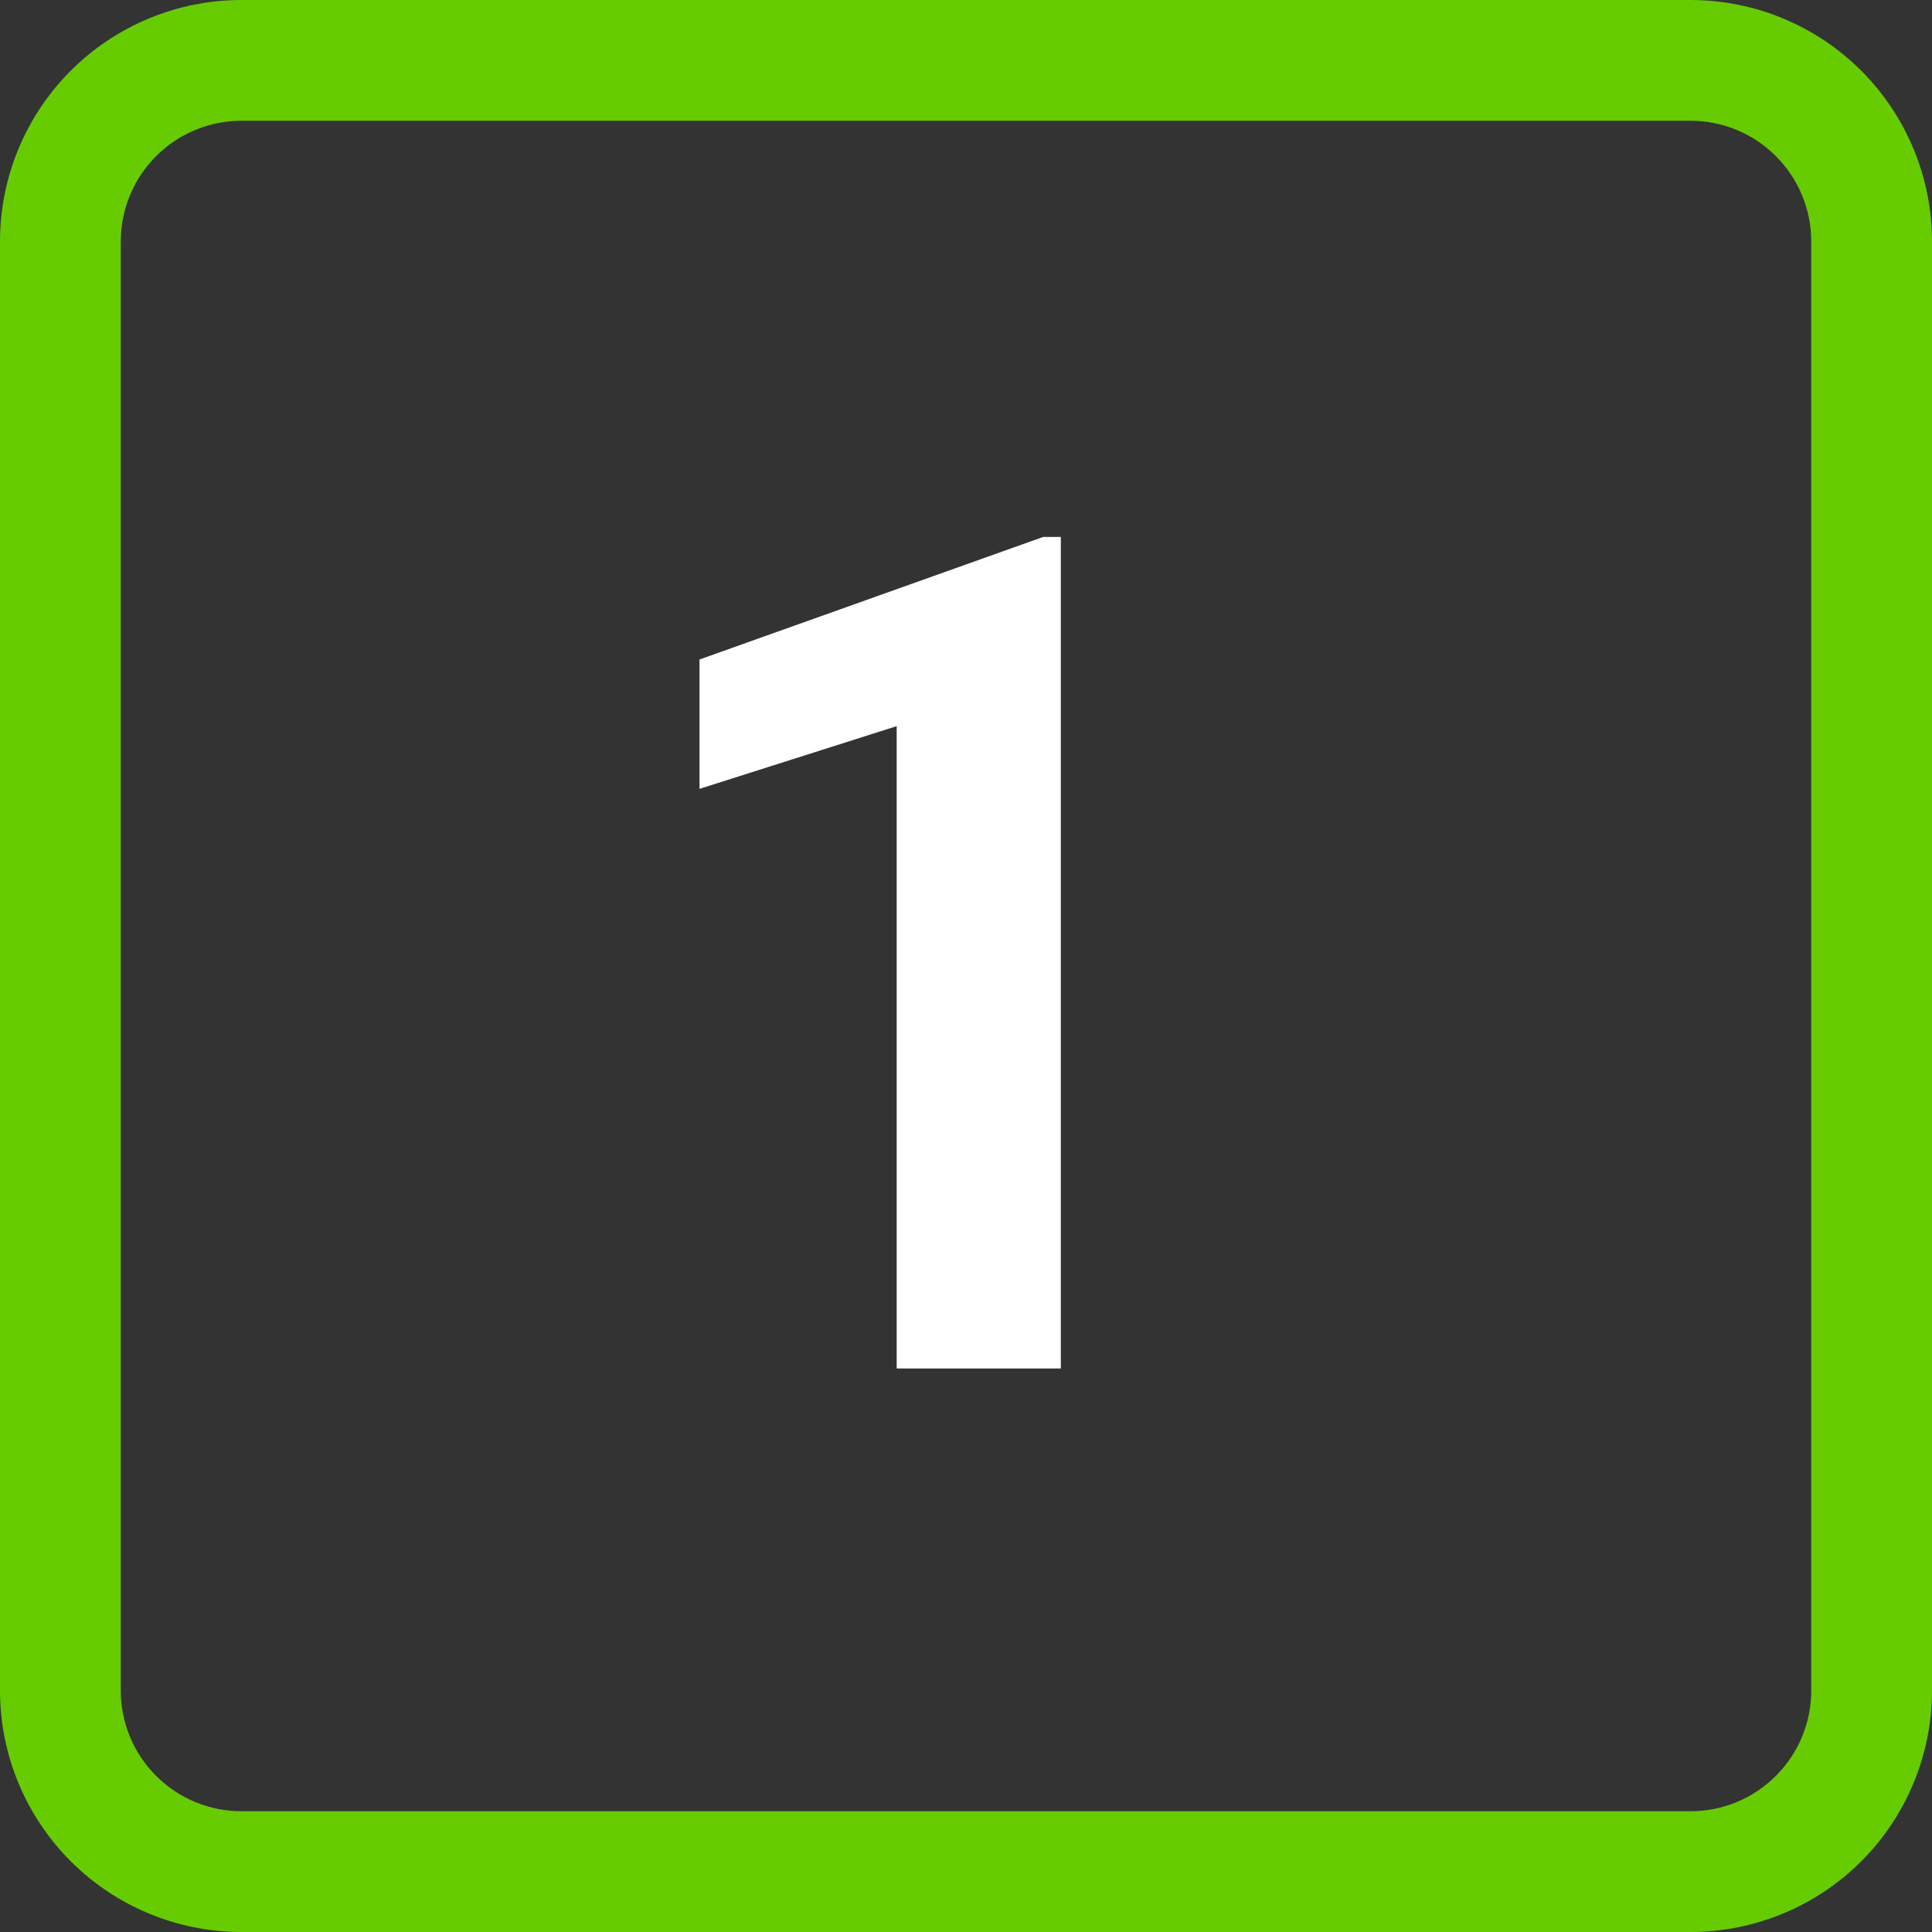
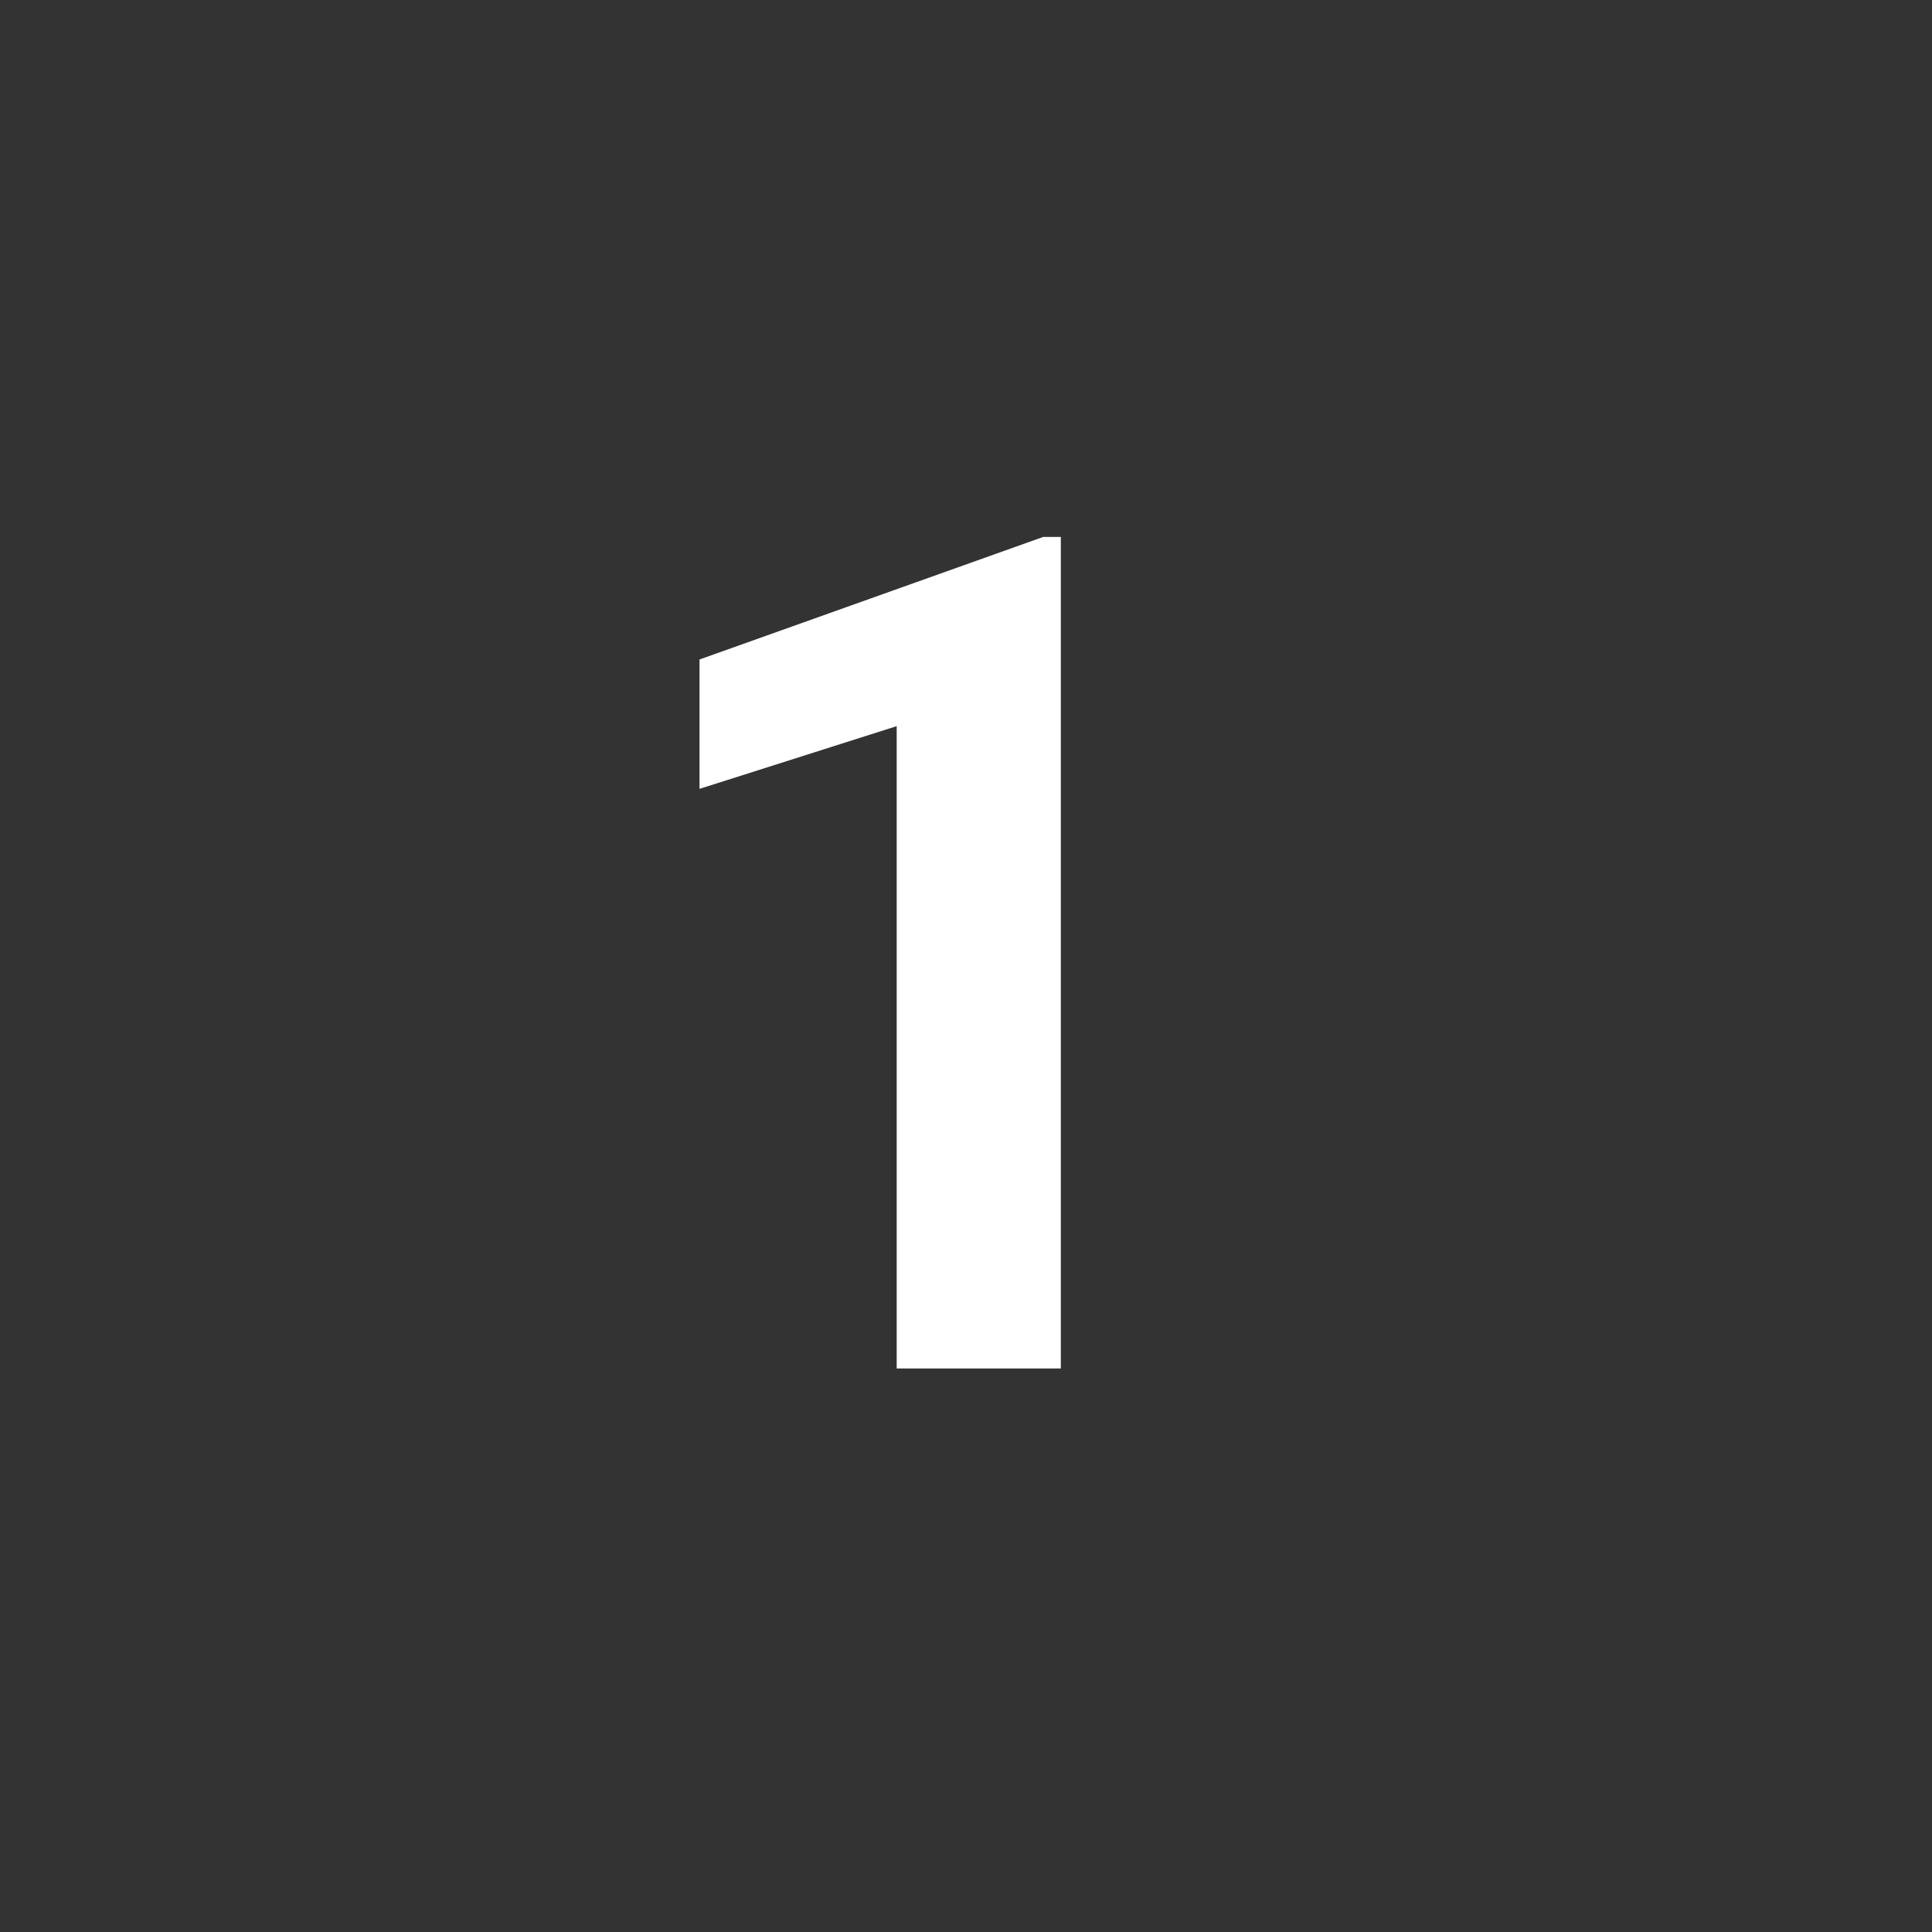
<svg xmlns="http://www.w3.org/2000/svg" width="48" height="48" viewBox="0 0 48 48" fill="none">
  <rect x="0" y="0" width="48" height="48" fill="#333333" stroke="none" />
-   <path fill-rule="evenodd" clip-rule="evenodd" d="M42 3H6C5.204 3 4.441 3.316 3.879 3.879C3.316 4.441 3 5.204 3 6V42C3 42.796 3.316 43.559 3.879 44.121C4.441 44.684 5.204 45 6 45H42C42.796 45 43.559 44.684 44.121 44.121C44.684 43.559 45 42.796 45 42V6C45 5.204 44.684 4.441 44.121 3.879C43.559 3.316 42.796 3 42 3ZM6 0C4.409 0 2.883 0.632 1.757 1.757C0.632 2.883 0 4.409 0 6L0 42C0 43.591 0.632 45.117 1.757 46.243C2.883 47.368 4.409 48 6 48H42C43.591 48 45.117 47.368 46.243 46.243C47.368 45.117 48 43.591 48 42V6C48 4.409 47.368 2.883 46.243 1.757C45.117 0.632 43.591 0 42 0L6 0Z" fill="#66CC00" />
  <path d="M26.356 13.34V34H22.278V18.041L17.379 19.599V16.385L25.918 13.34H26.356Z" fill="white" />
</svg>